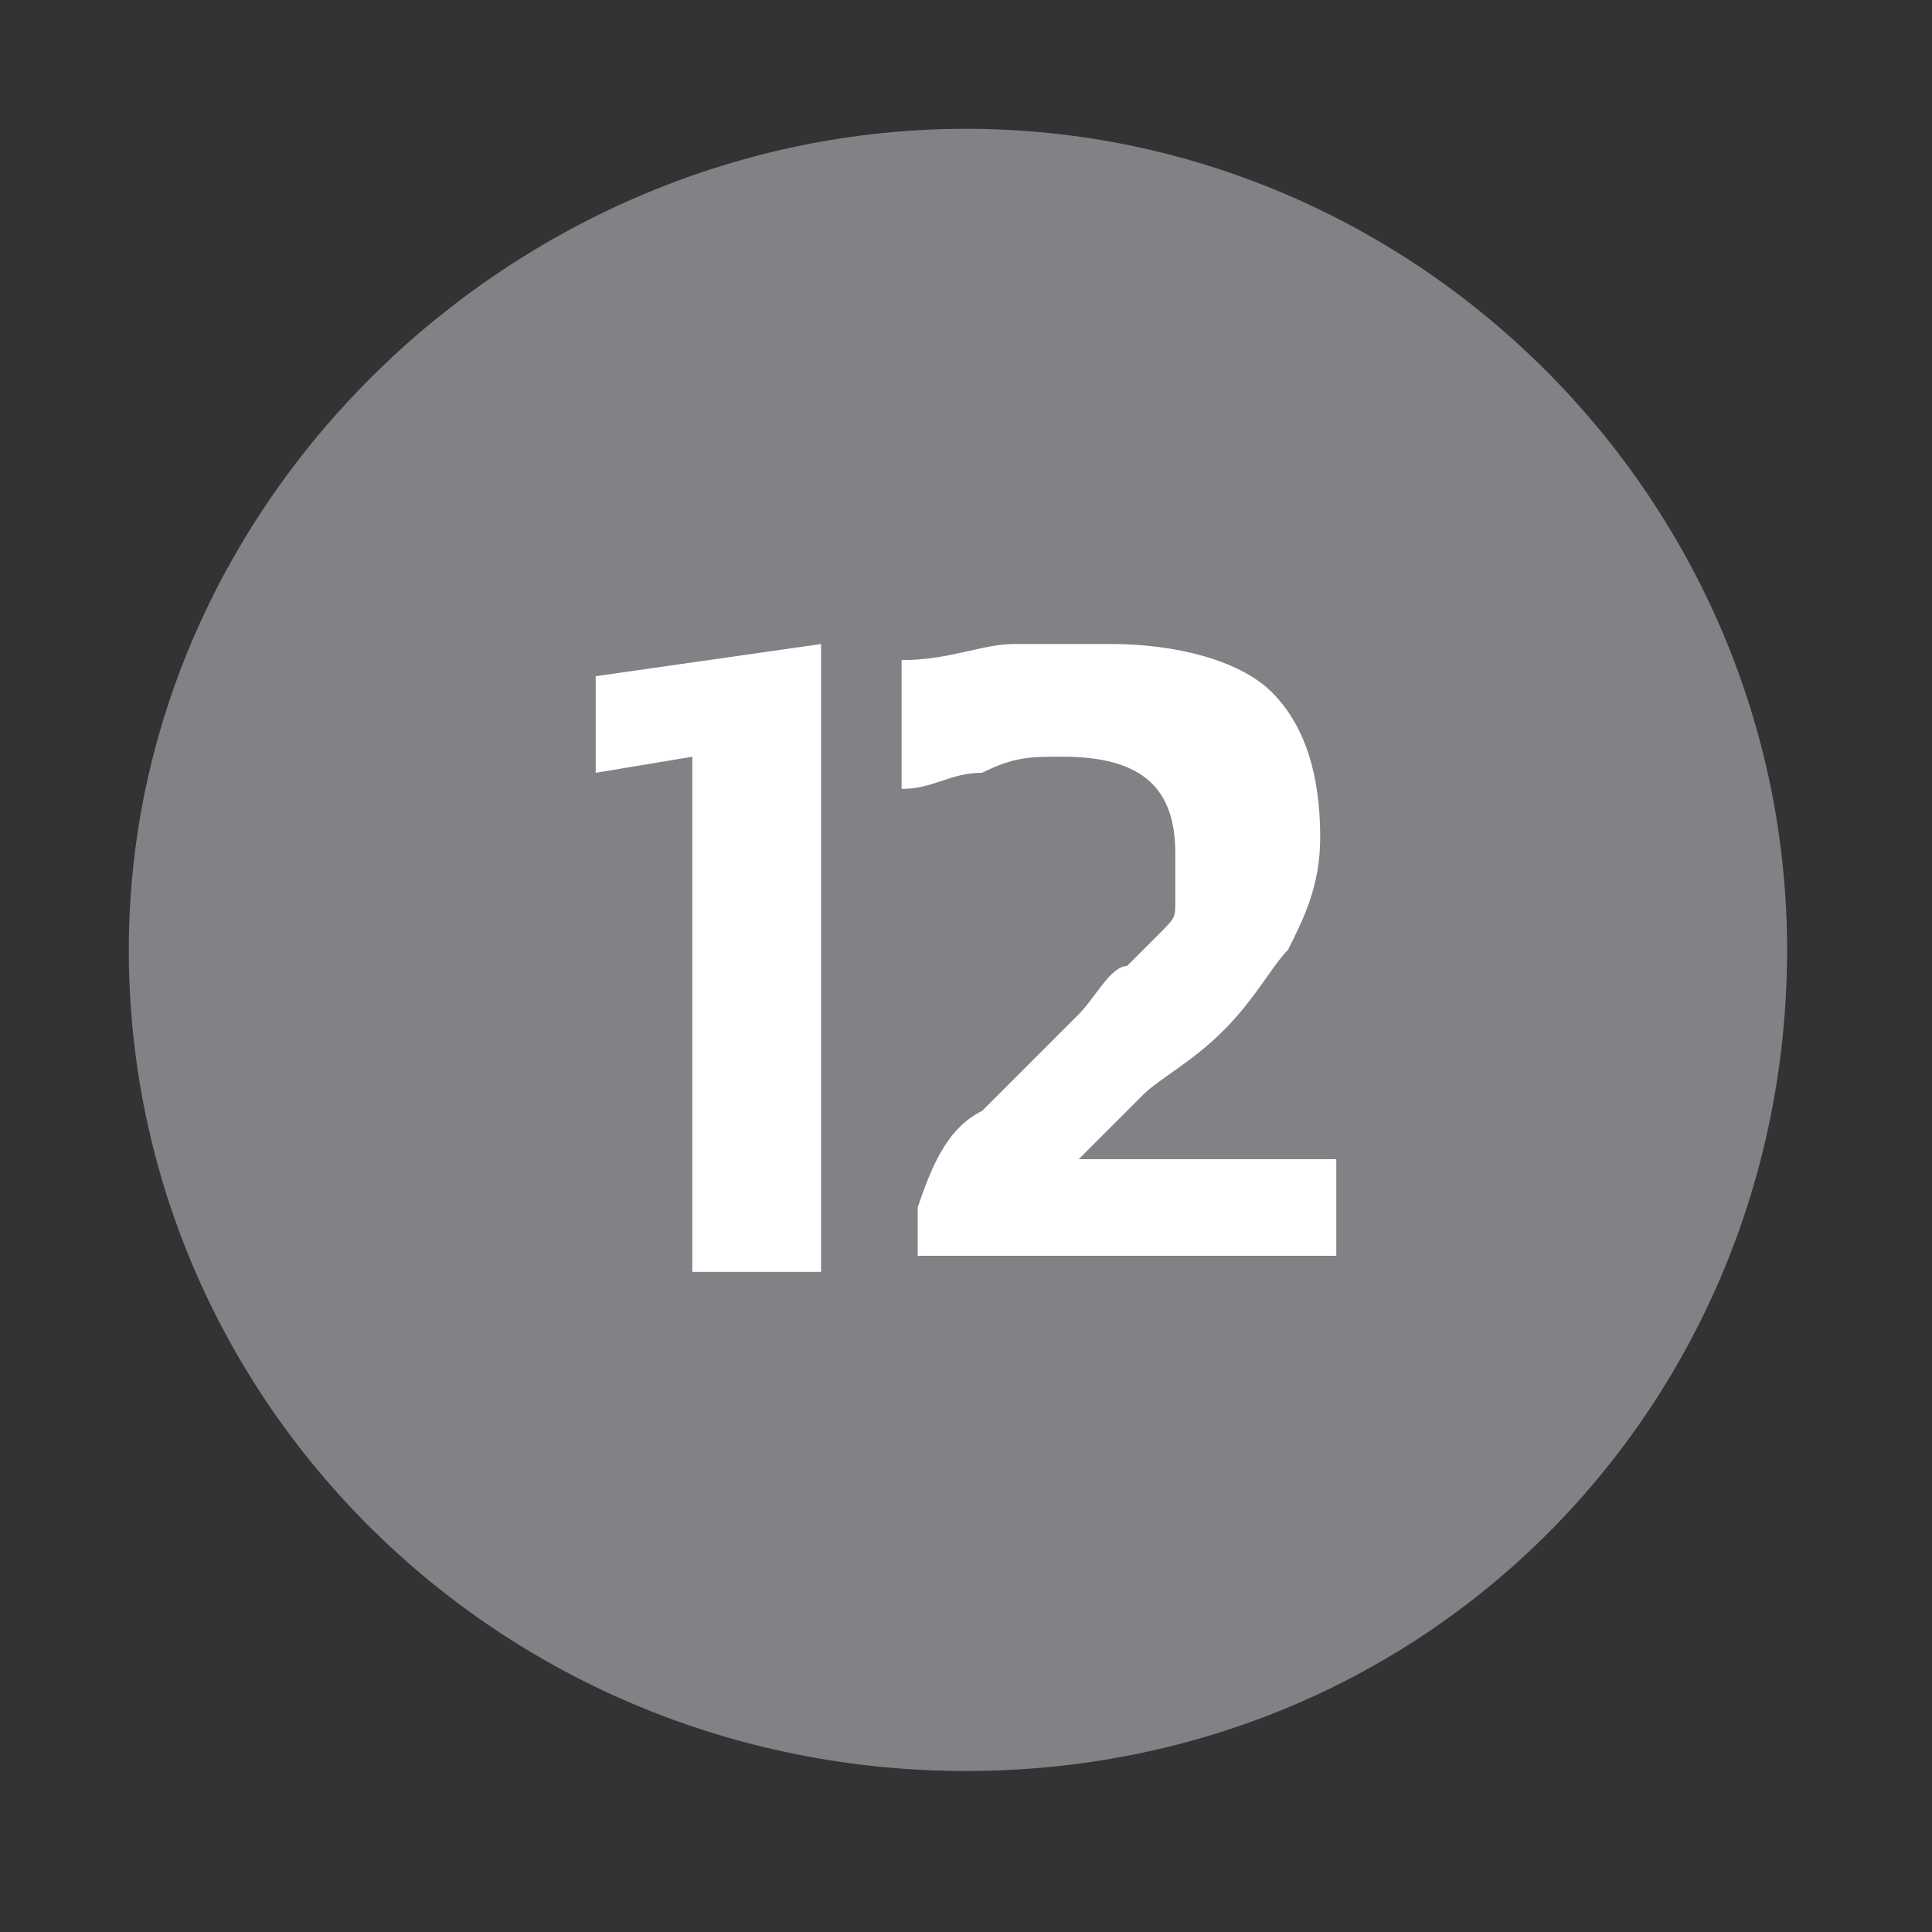
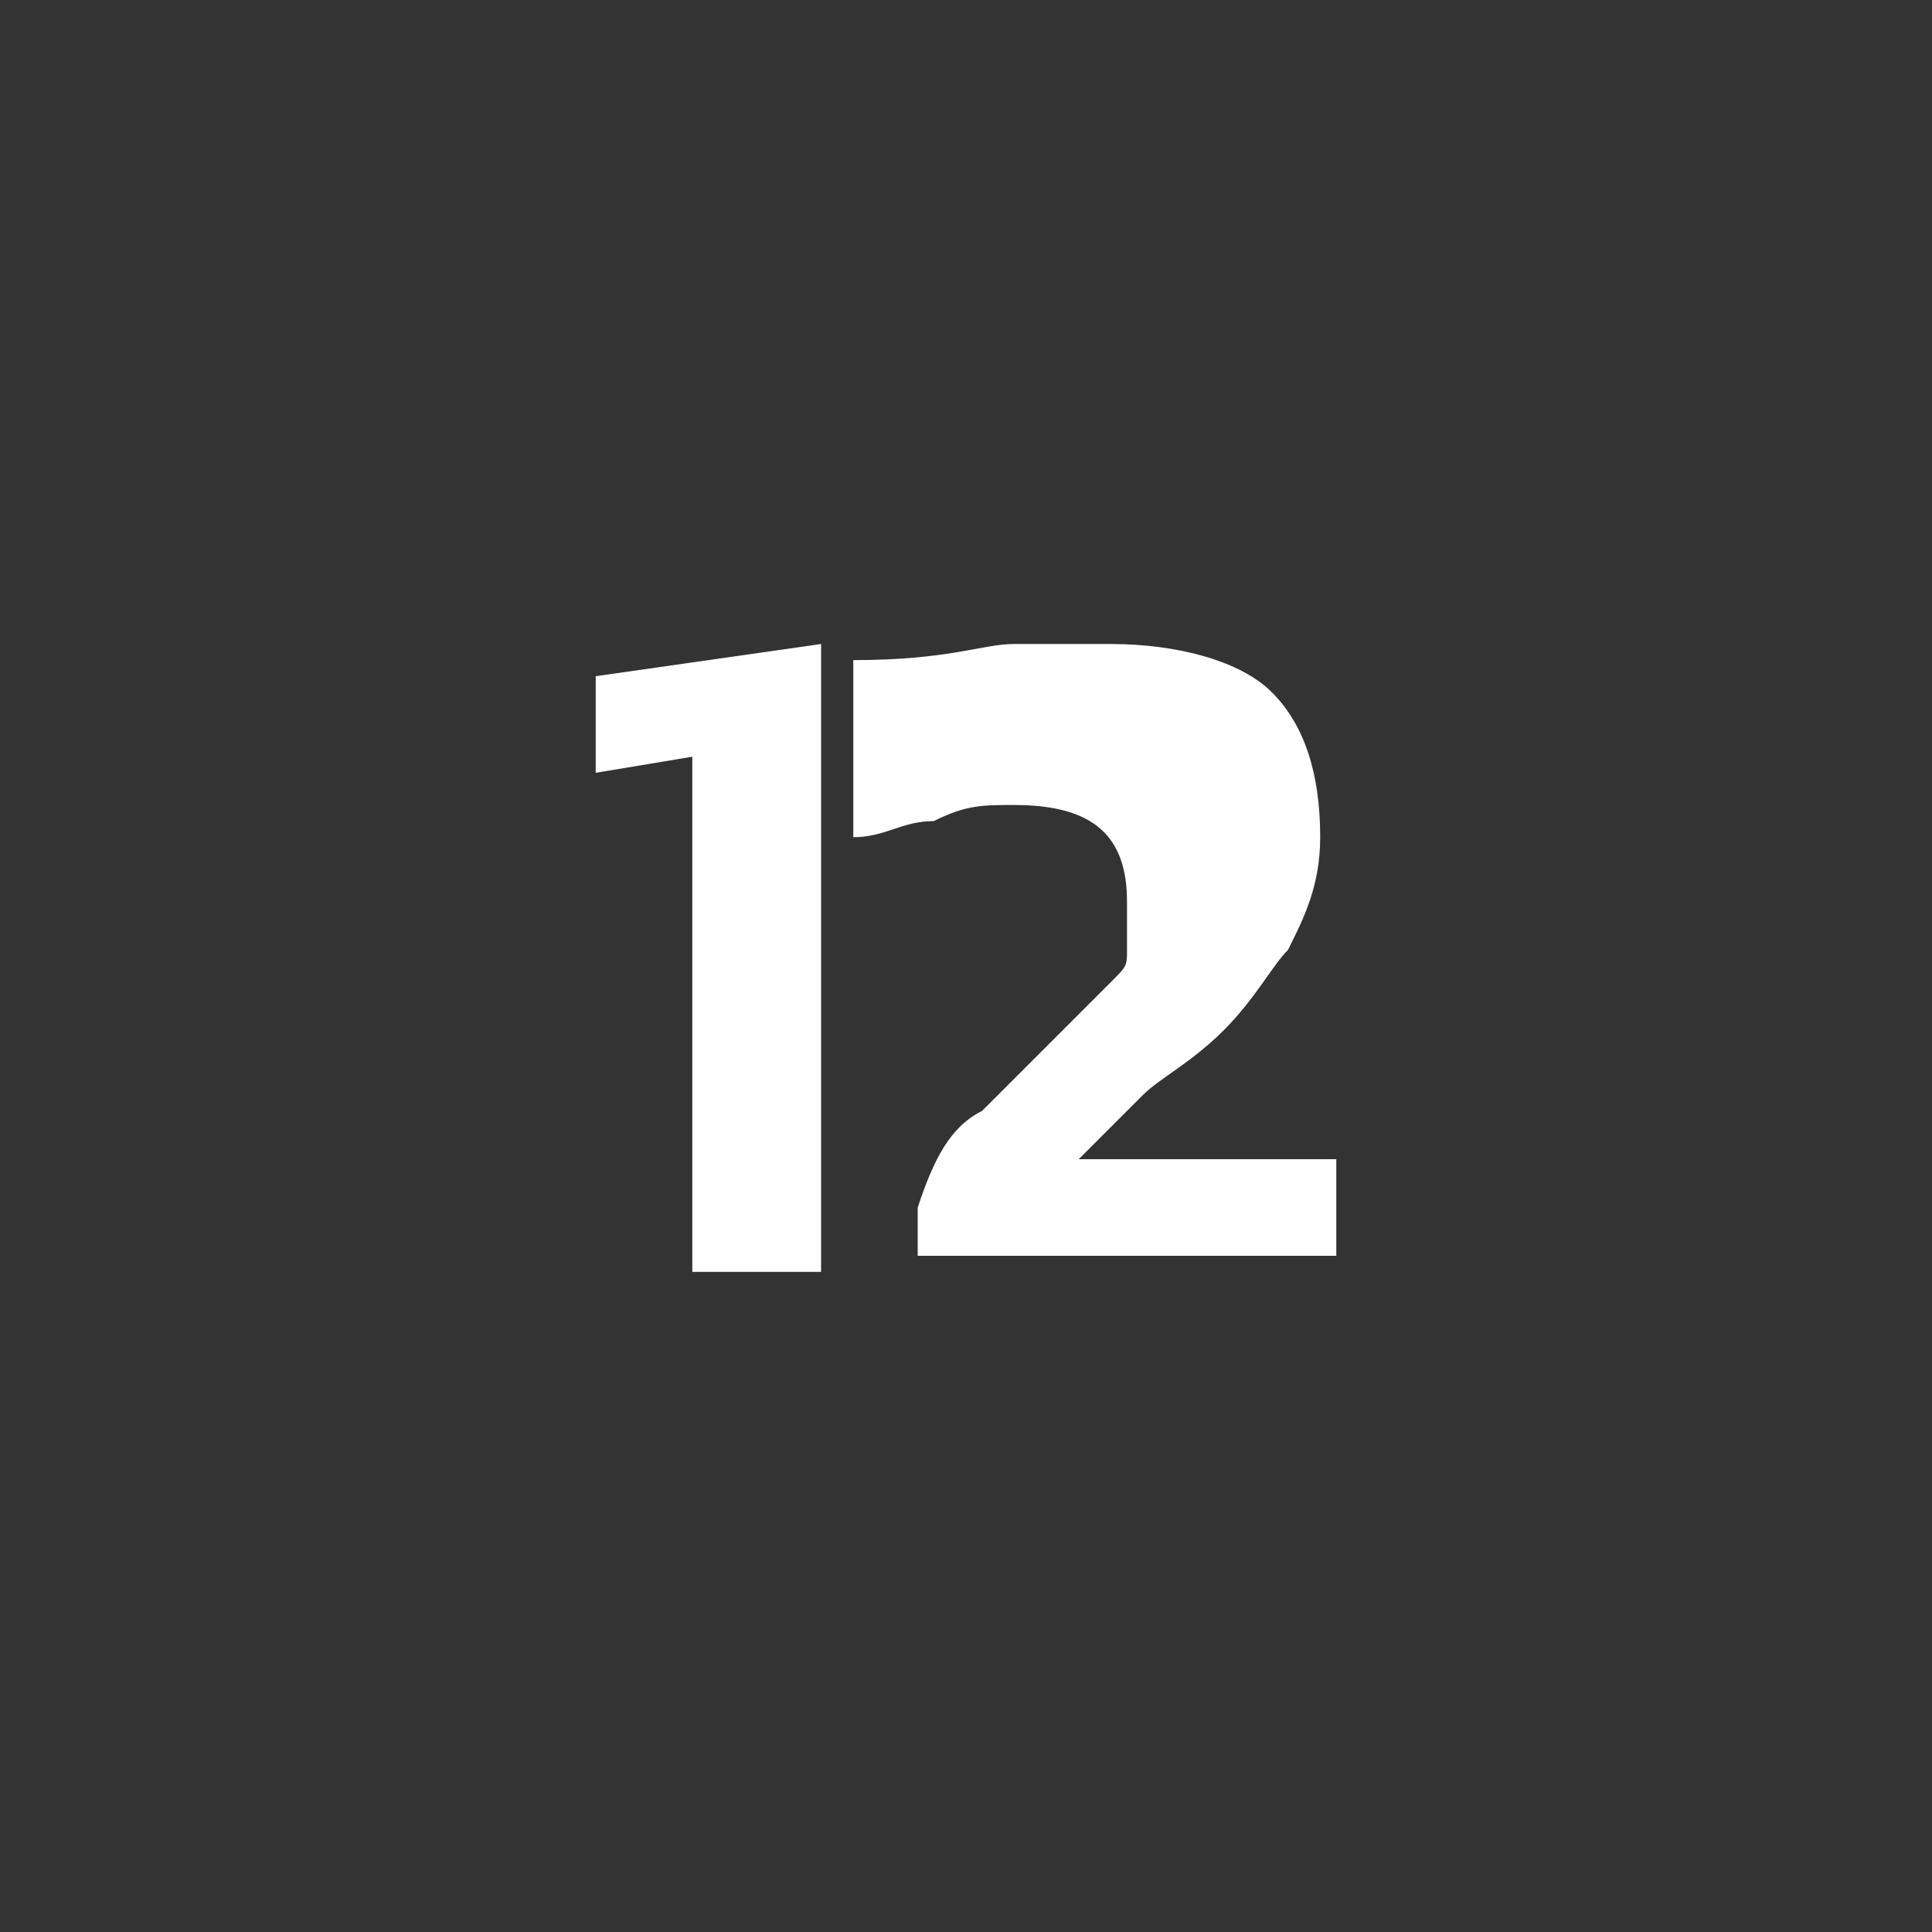
<svg xmlns="http://www.w3.org/2000/svg" version="1.1" id="Layer_1" x="0px" y="0px" viewBox="0 0 12 12" style="enable-background:new 0 0 12 12;" xml:space="preserve">
  <rect x="0" y="0" width="12" height="12" fill="#333333" stroke="none" />
  <style type="text/css">
	.st0{fill:#F8A075;}
	.st1{fill:#808285;}
	.st2{fill:#FFFFFF;}
	.st3{fill:#CCCCCB;}
</style>
-   <path class="st1" d="M6,11c2.9,0,5.1-2.3,5.1-5.1S8.8,0.8,6,0.8S0.8,3.1,0.8,5.9S3.1,11,6,11L6,11z" />
  <g>
    <path class="st2" d="M4.3,7.9V4.7L3.7,4.8V4.2l1.4-0.2v3.9H4.3z" />
-     <path class="st2" d="M5.7,7.9V7.5C5.8,7.2,5.9,7,6.1,6.9c0.2-0.2,0.4-0.4,0.6-0.6C6.8,6.2,6.9,6,7,6c0.1-0.1,0.2-0.2,0.2-0.2   c0.1-0.1,0.1-0.1,0.1-0.2c0-0.1,0-0.2,0-0.3c0-0.4-0.2-0.6-0.7-0.6c-0.2,0-0.3,0-0.5,0.1c-0.2,0-0.3,0.1-0.5,0.1V4.1   C5.9,4.1,6.1,4,6.3,4c0.2,0,0.4,0,0.6,0c0.4,0,0.8,0.1,1,0.3c0.2,0.2,0.3,0.5,0.3,0.9c0,0.3-0.1,0.5-0.2,0.7C7.9,6,7.8,6.2,7.6,6.4   C7.4,6.6,7.2,6.7,7.1,6.8C6.9,7,6.8,7.1,6.7,7.2h1.6v0.6H5.7z" />
+     <path class="st2" d="M5.7,7.9V7.5C5.8,7.2,5.9,7,6.1,6.9c0.2-0.2,0.4-0.4,0.6-0.6c0.1-0.1,0.2-0.2,0.2-0.2   c0.1-0.1,0.1-0.1,0.1-0.2c0-0.1,0-0.2,0-0.3c0-0.4-0.2-0.6-0.7-0.6c-0.2,0-0.3,0-0.5,0.1c-0.2,0-0.3,0.1-0.5,0.1V4.1   C5.9,4.1,6.1,4,6.3,4c0.2,0,0.4,0,0.6,0c0.4,0,0.8,0.1,1,0.3c0.2,0.2,0.3,0.5,0.3,0.9c0,0.3-0.1,0.5-0.2,0.7C7.9,6,7.8,6.2,7.6,6.4   C7.4,6.6,7.2,6.7,7.1,6.8C6.9,7,6.8,7.1,6.7,7.2h1.6v0.6H5.7z" />
  </g>
</svg>